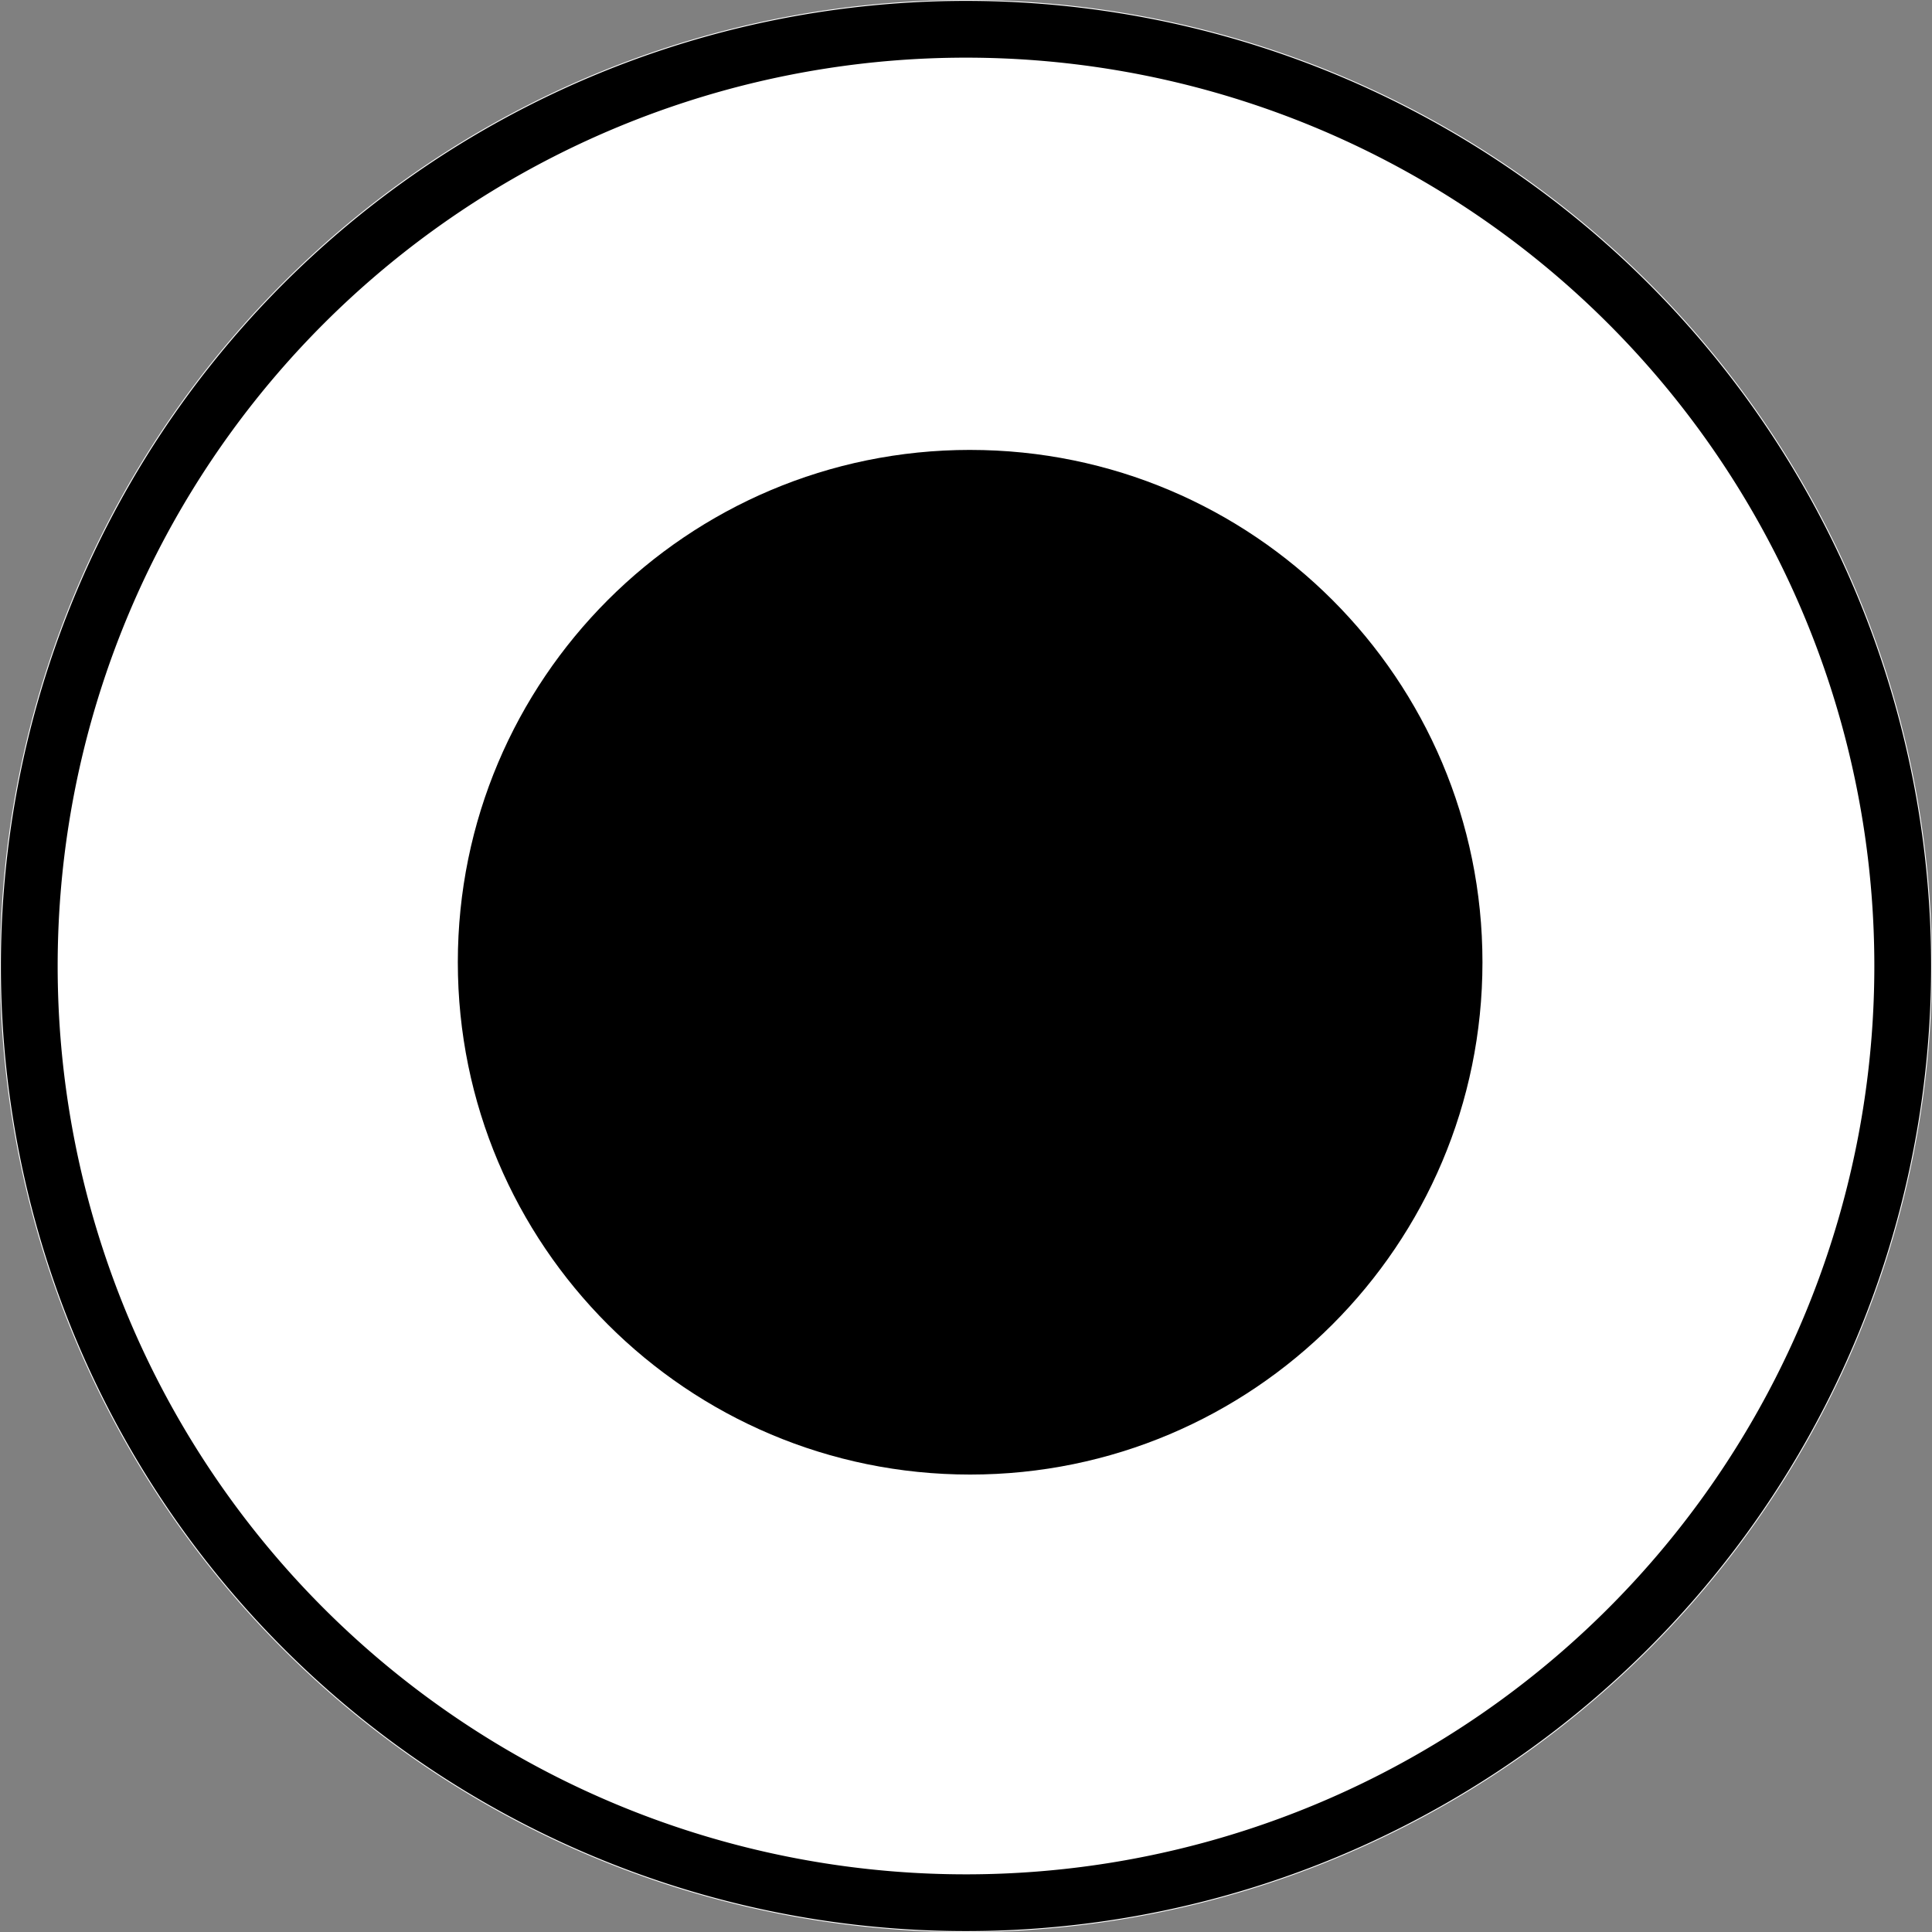
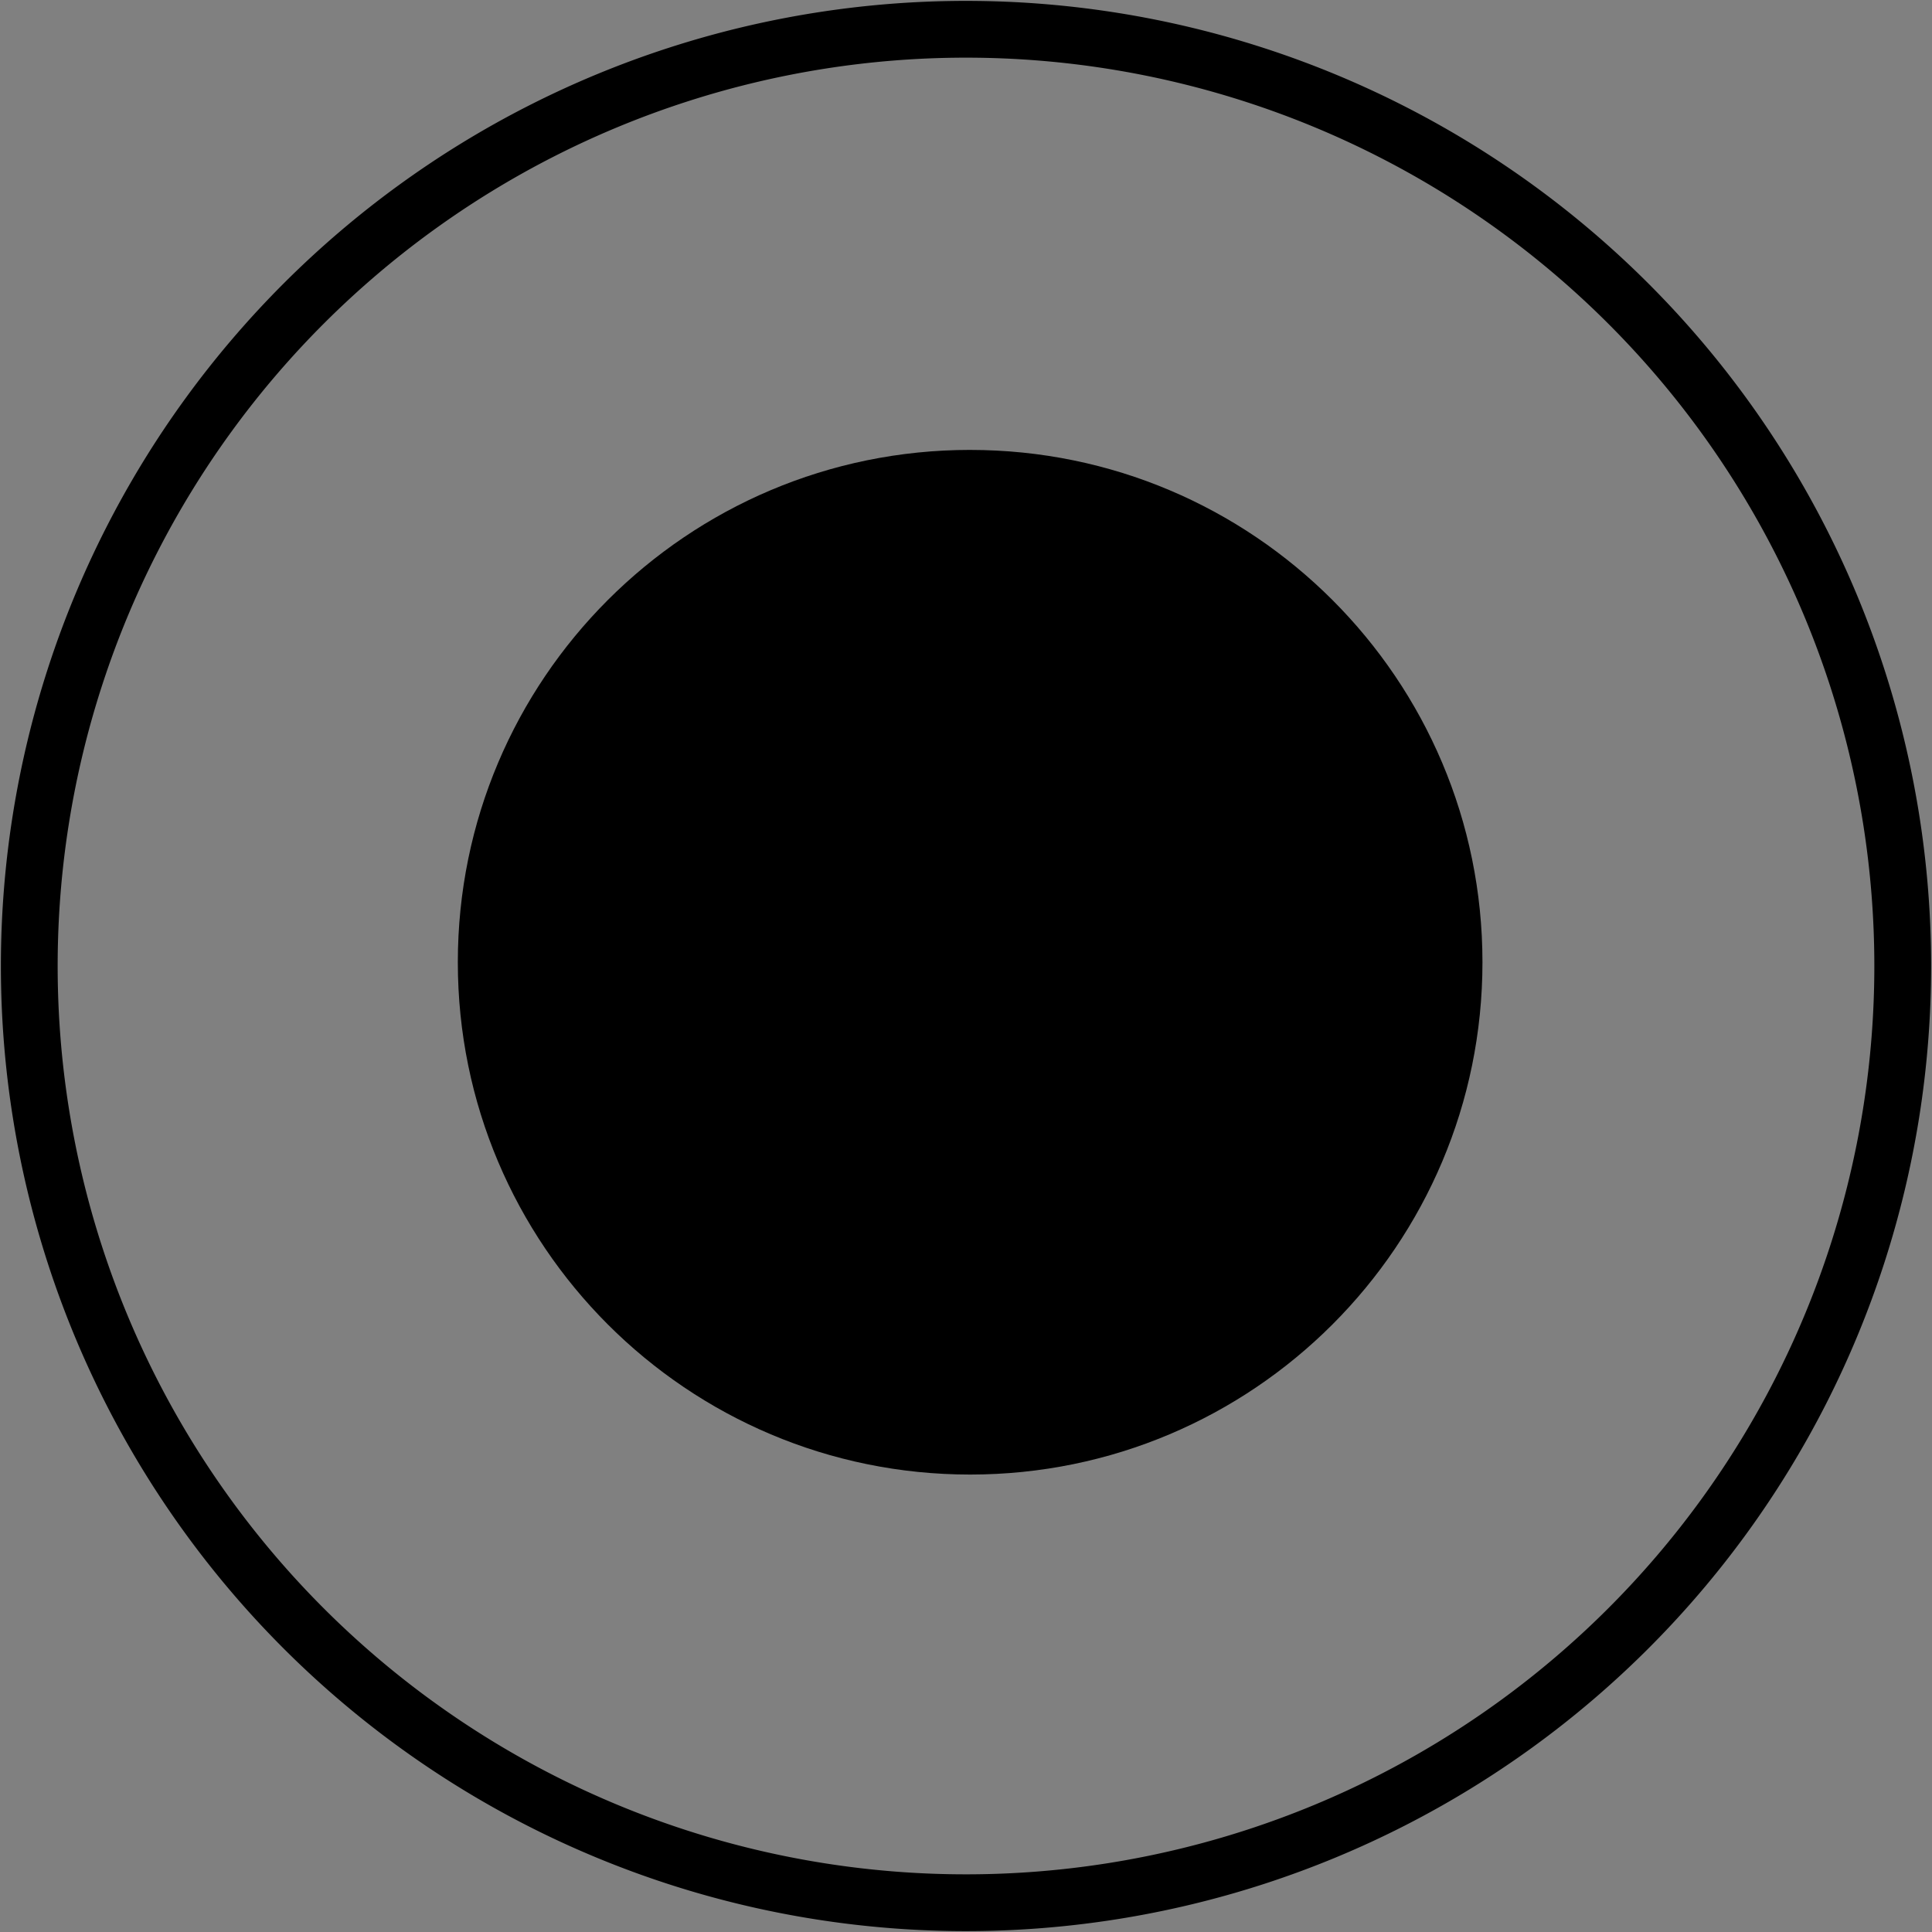
<svg xmlns="http://www.w3.org/2000/svg" width="132" height="132" viewBox="1051 806.95 132 132">
  <rect x="1051" y="806.95" width="132" height="132" fill="#808080" stroke="none" />
  <g data-name="CompositeLayer">
    <g data-name="Ellipse 31">
-       <path d="M1051 872.9a66 66 0 1 1 0 .1z" fill="#fff" fill-rule="evenodd" />
      <path d="M1053 872.902a64 64 0 1 1 0 .096z" stroke-linejoin="round" stroke-linecap="round" stroke-width="3.879" stroke="#000" fill="transparent" />
    </g>
    <path d="M1117.283 837.69c19.332 0 35.003 15.67 35.003 35.003 0 19.331-15.671 35.003-35.003 35.003-19.331 0-35.003-15.672-35.003-35.003 0-19.332 15.672-35.004 35.003-35.004Z" fill-rule="evenodd" data-name="Path 125" />
  </g>
</svg>